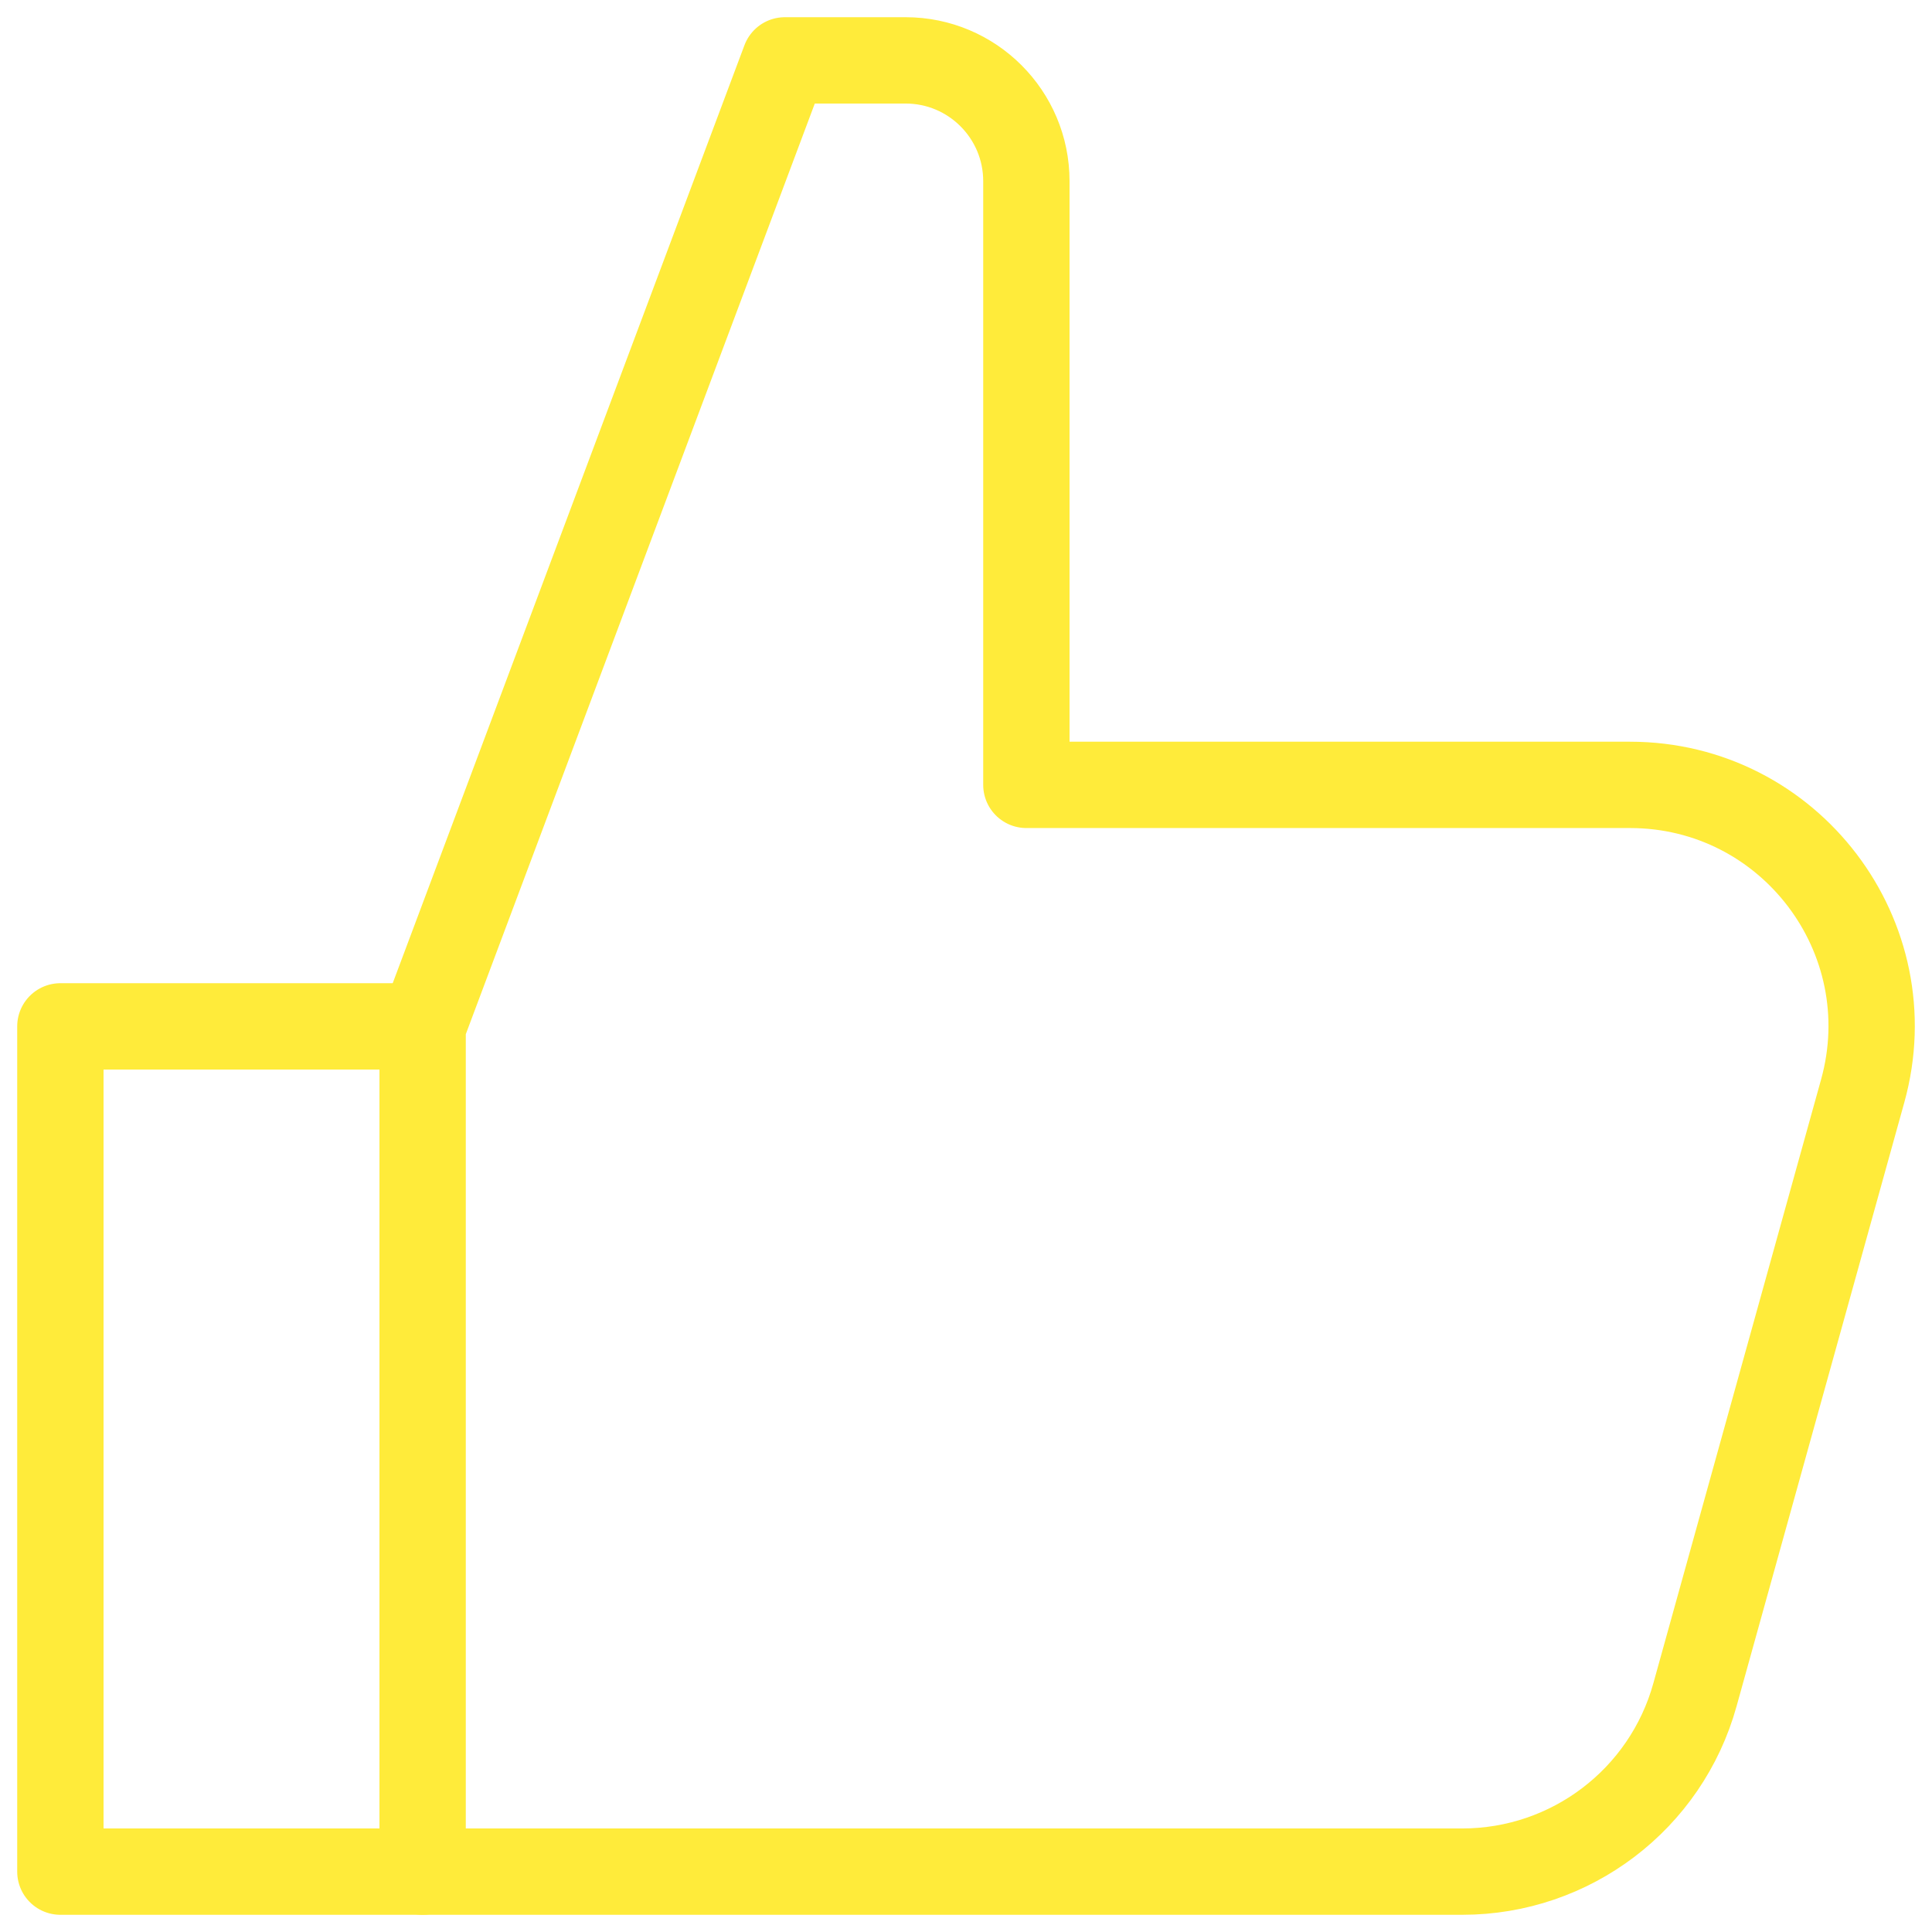
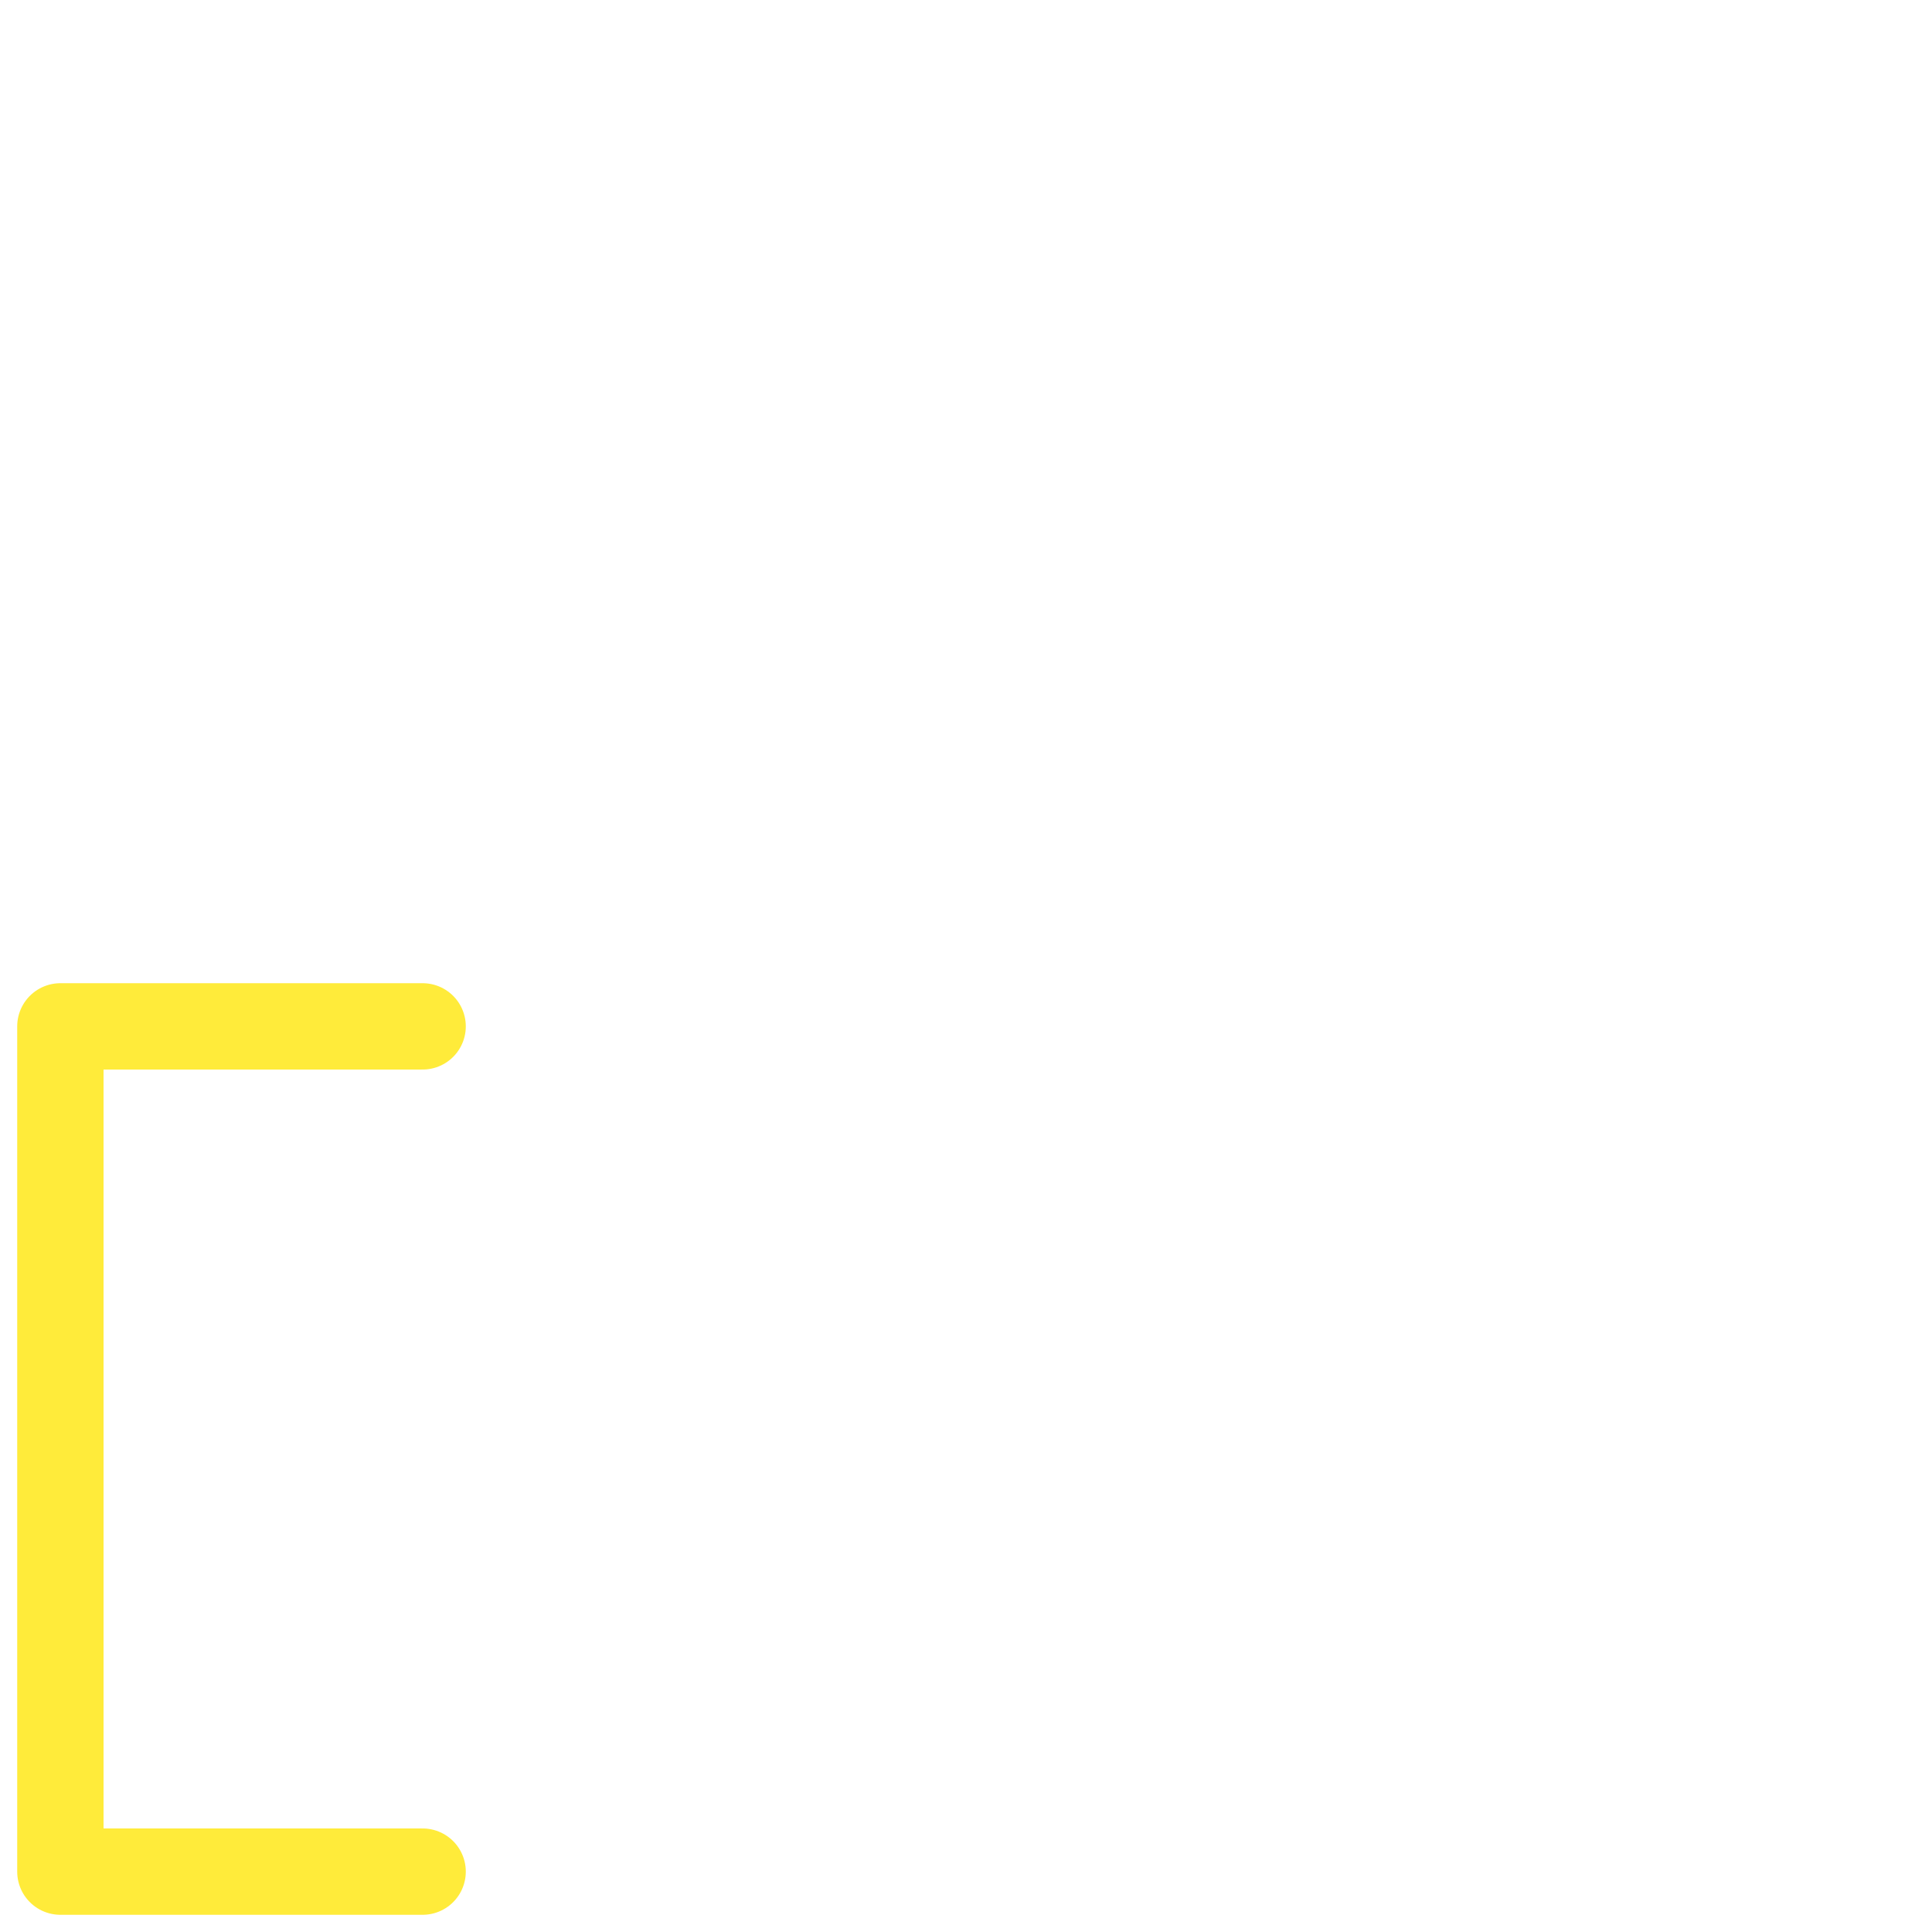
<svg xmlns="http://www.w3.org/2000/svg" viewBox="0 0 16 16" preserveAspectRatio="none" width="64" height="64">
  <polyline data-color="color-2" fill="none" data-stroke="#444444" stroke-linecap="round" stroke-linejoin="round" stroke-miterlimit="10" points=" 3.5,15.5 0.5,15.5 0.5,8.5 3.5,8.5 " stroke="#FFEB3A" stroke-width="0.715px" />
-   <path fill="none" data-stroke="#444444" stroke-linecap="round" stroke-linejoin="round" stroke-miterlimit="10" d="M3.5,8.5l3-8h1 c0.552,0,1,0.448,1,1v5h4.999c1.323,0,2.281,1.261,1.927,2.535l-1.389,5c-0.24,0.866-1.029,1.465-1.927,1.465H3.5V8.5z" stroke="#FFEB3A" stroke-width="0.715px" />
</svg>